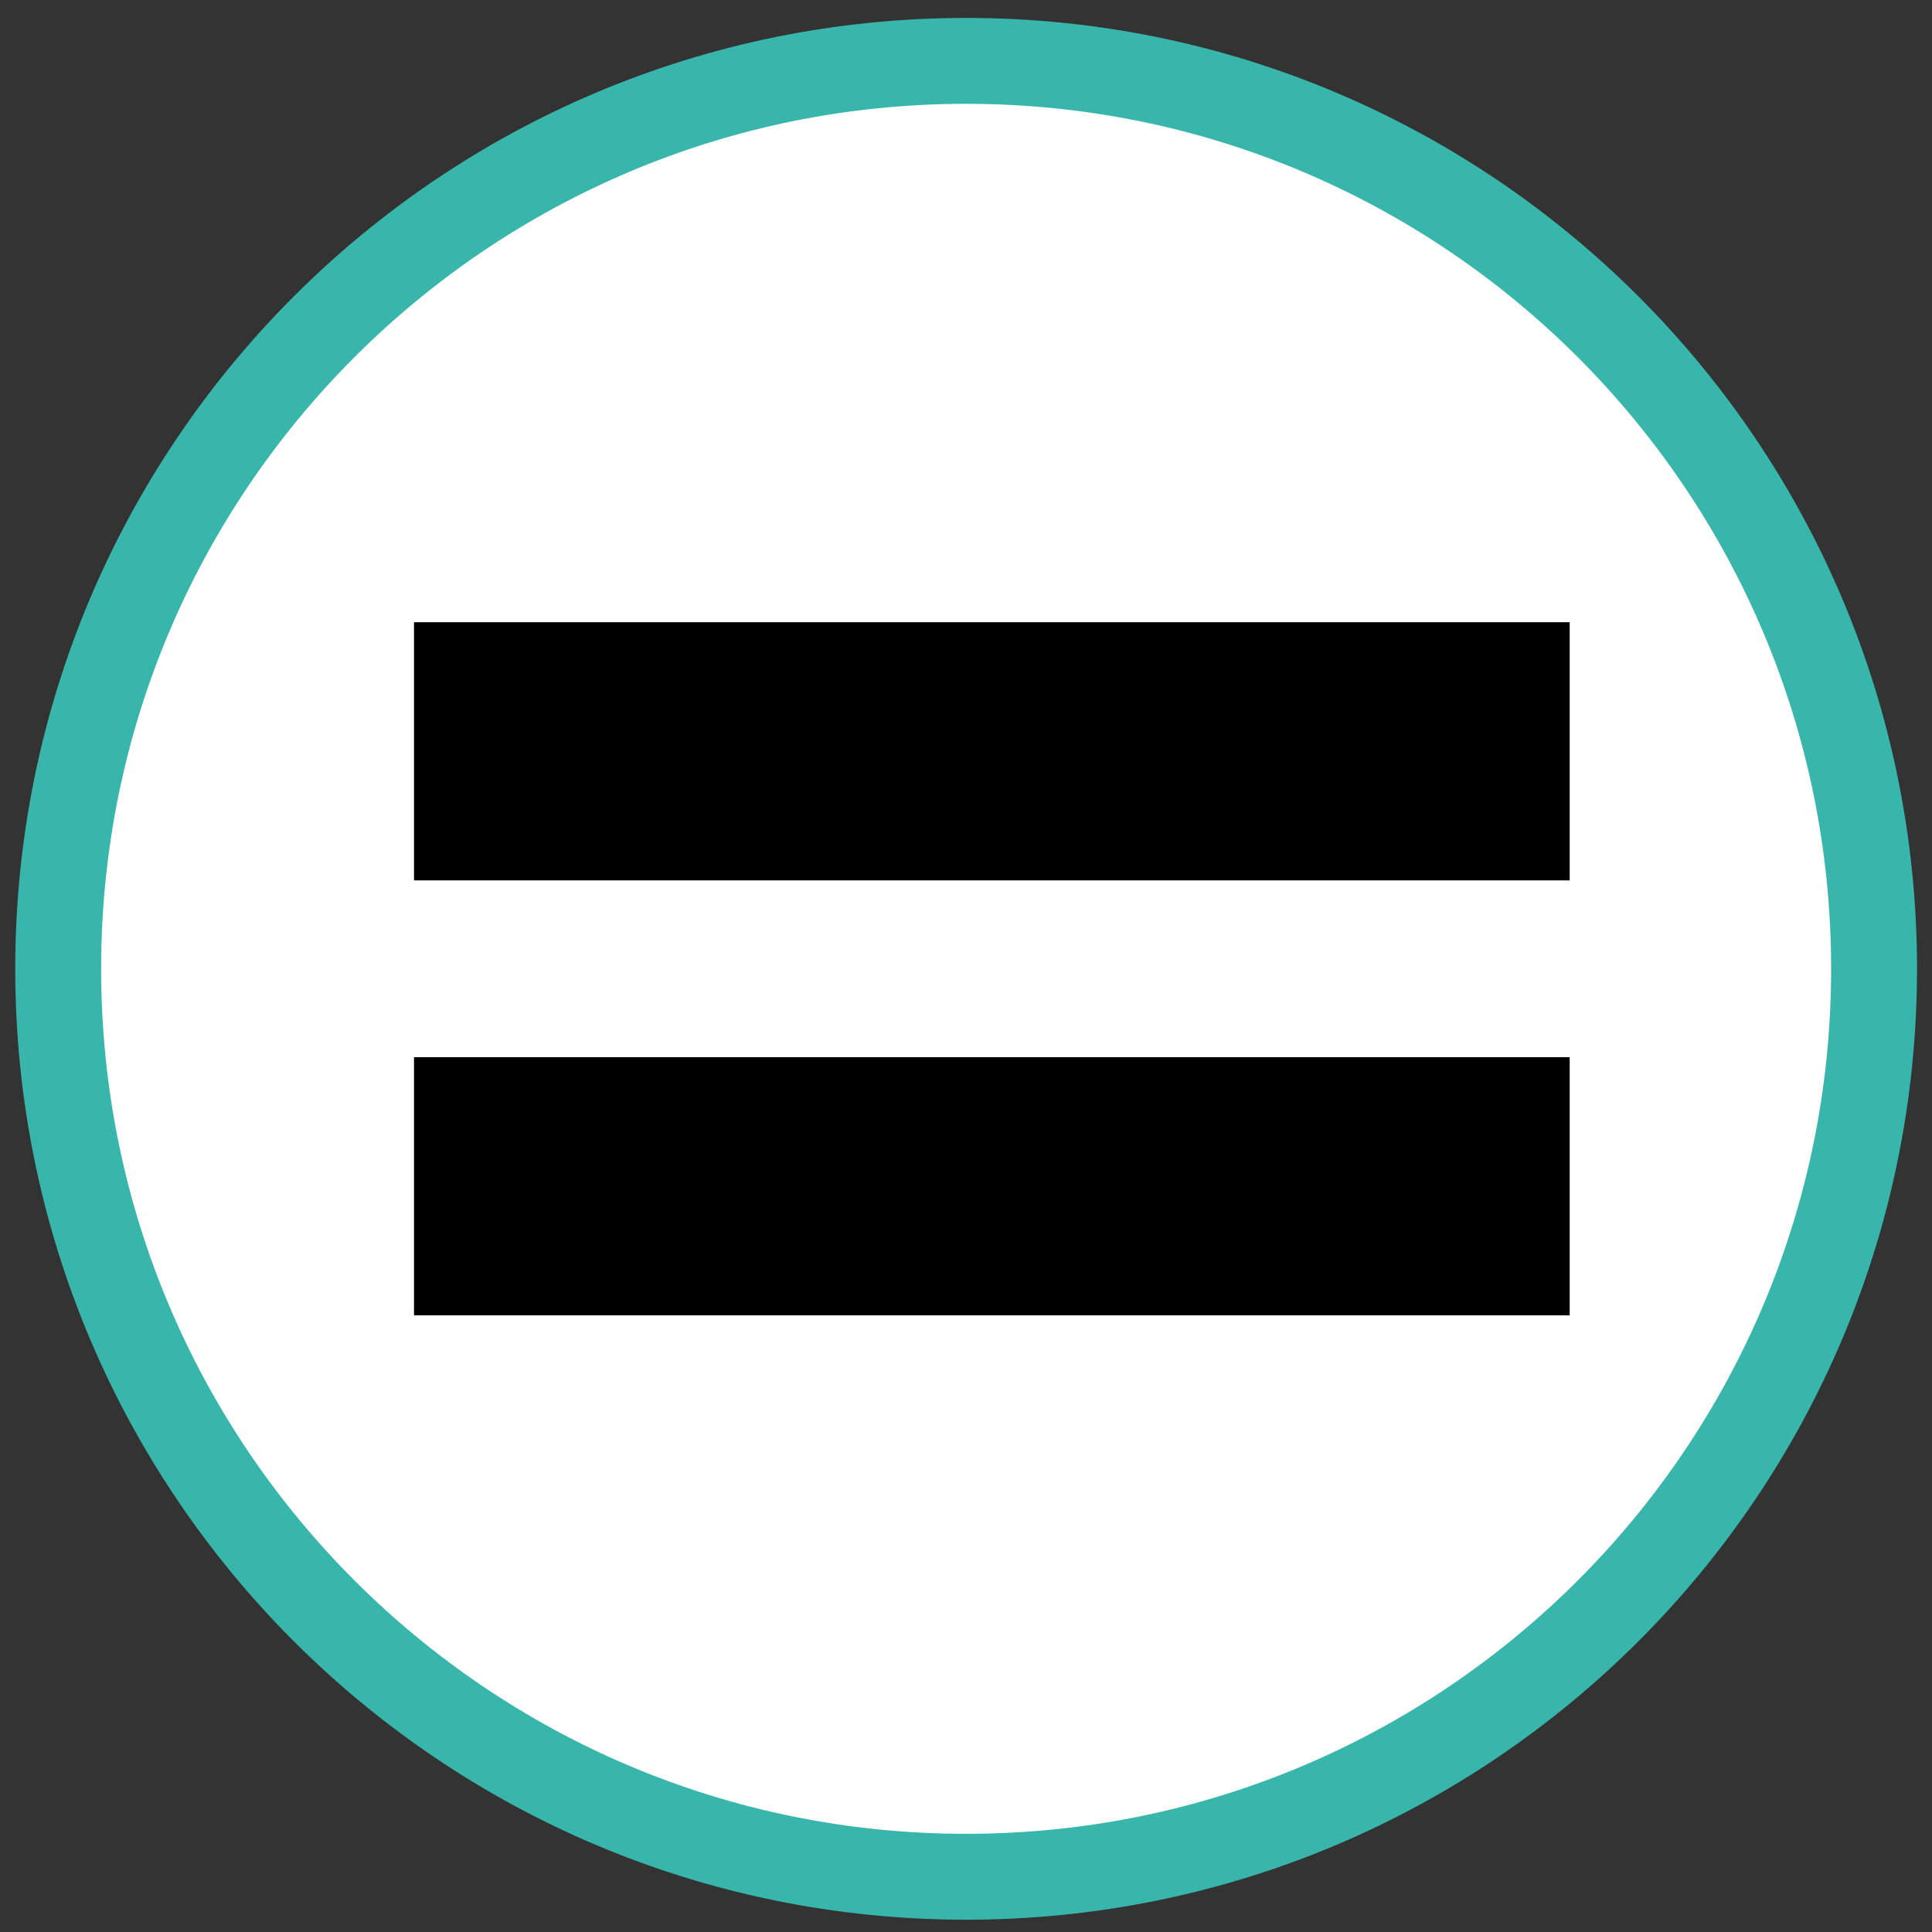
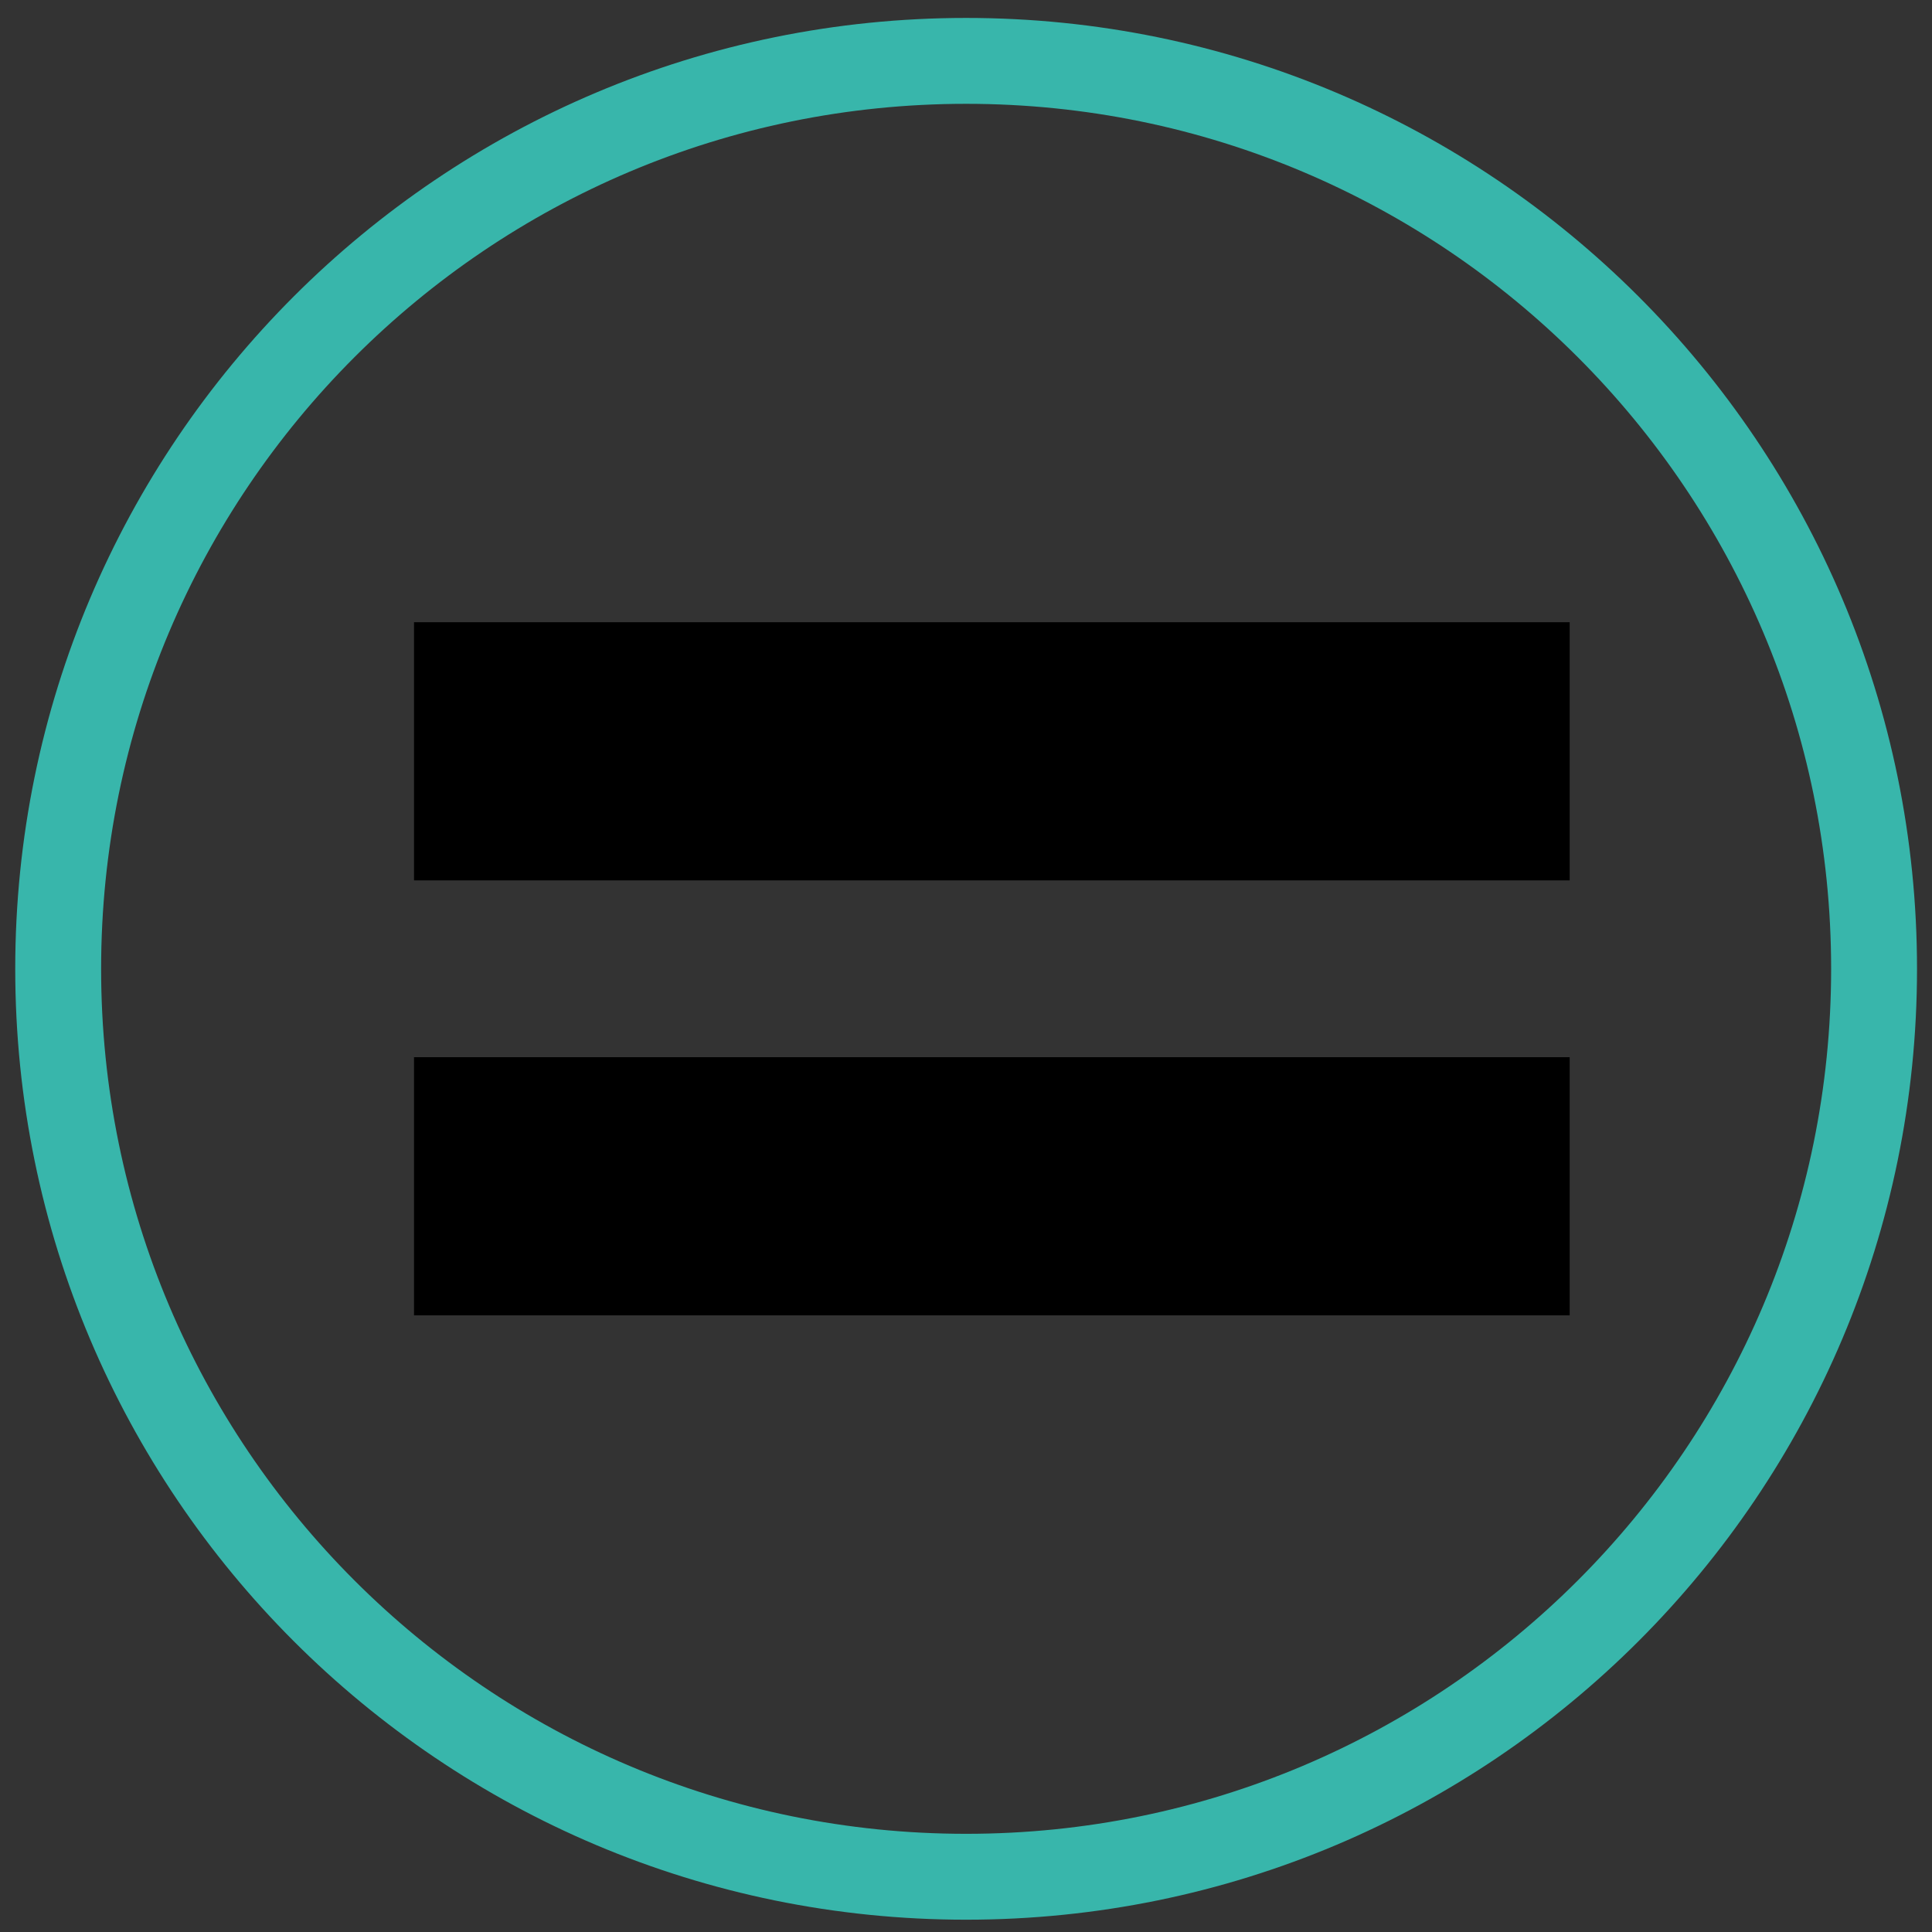
<svg xmlns="http://www.w3.org/2000/svg" width="106" height="106" viewBox="0 0 106 106" fill="none">
  <rect x="0" y="0" width="106" height="106" fill="#333333" stroke="none" />
-   <path d="M53.007 102.969C80.52 102.969 102.82 80.665 102.82 53.153C102.82 25.644 80.52 3.34 53.007 3.34C25.5 3.34 3.196 25.642 3.196 53.153C3.196 80.665 25.5 102.969 53.007 102.969Z" fill="white" />
  <path d="M53.007 102.969C80.519 102.969 102.822 80.667 102.822 53.155C102.822 25.643 80.519 3.34 53.007 3.34C25.495 3.34 3.192 25.643 3.192 53.155C3.192 80.667 25.495 102.969 53.007 102.969Z" stroke="#38B6AB" stroke-width="4.712" />
  <path d="M86.122 34.138H22.715V48.303H86.122V34.138Z" fill="black" />
  <path d="M86.122 58.003H22.715V72.167H86.122V58.003Z" fill="black" />
</svg>